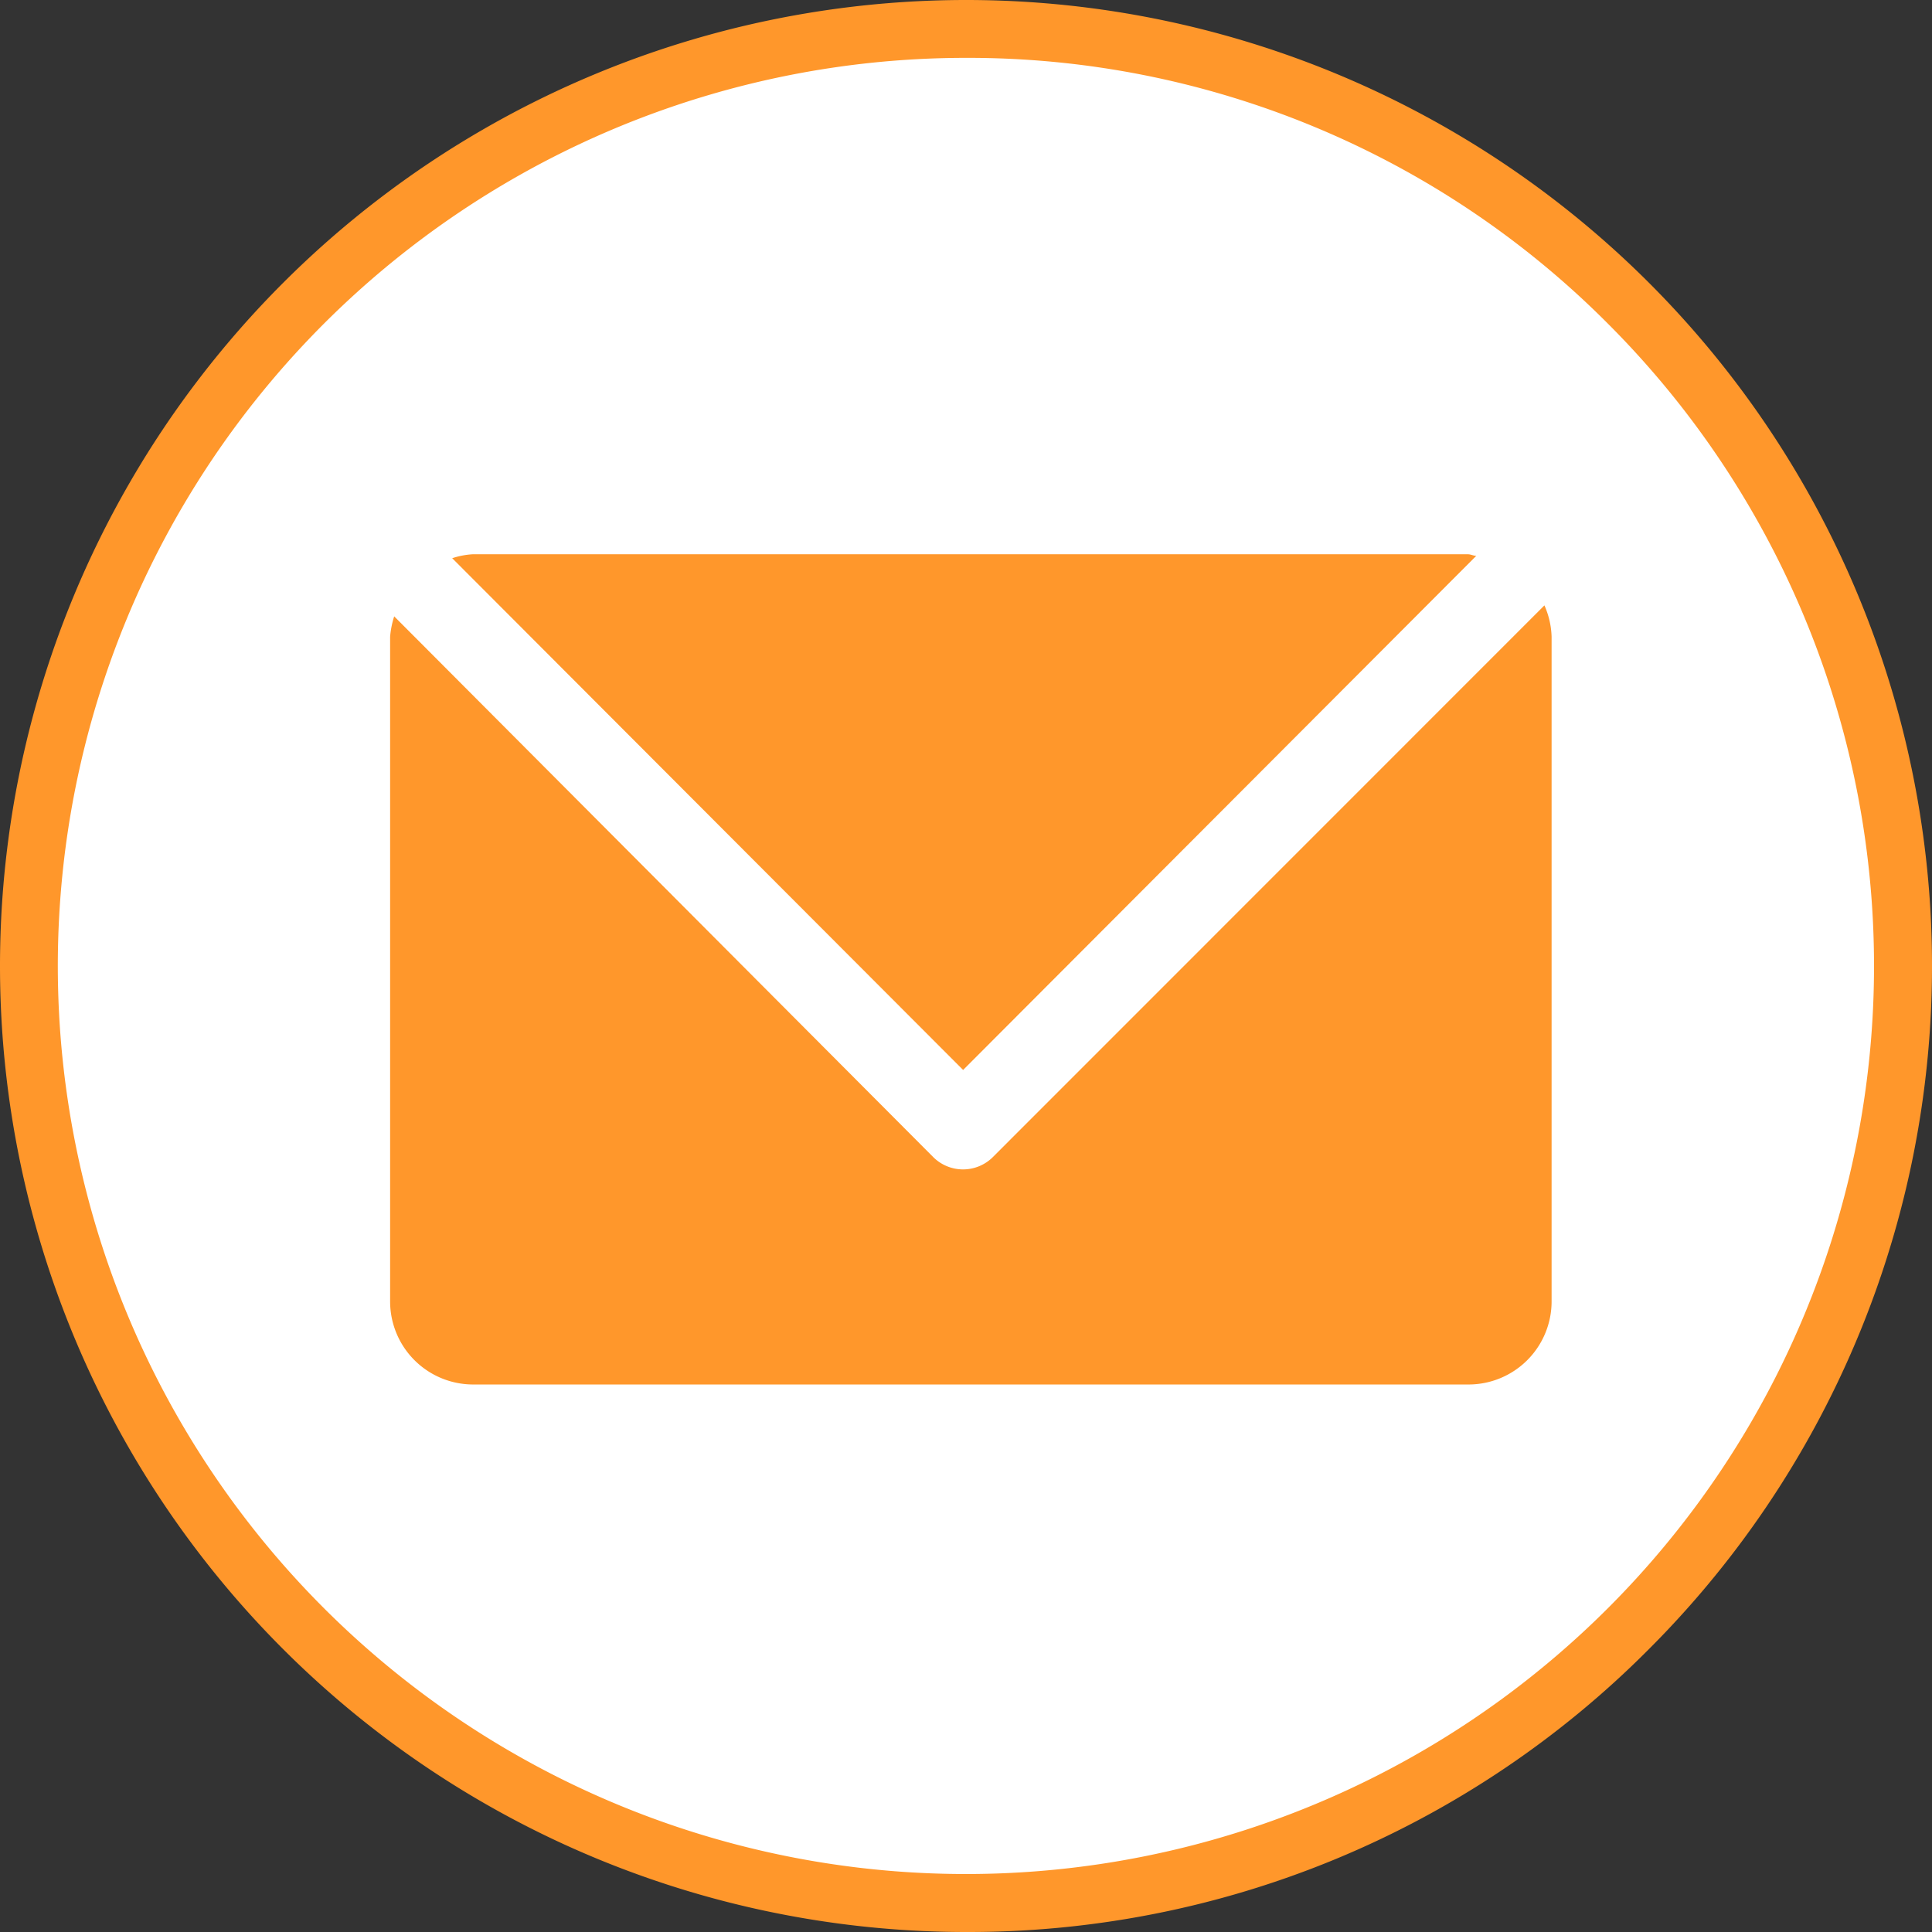
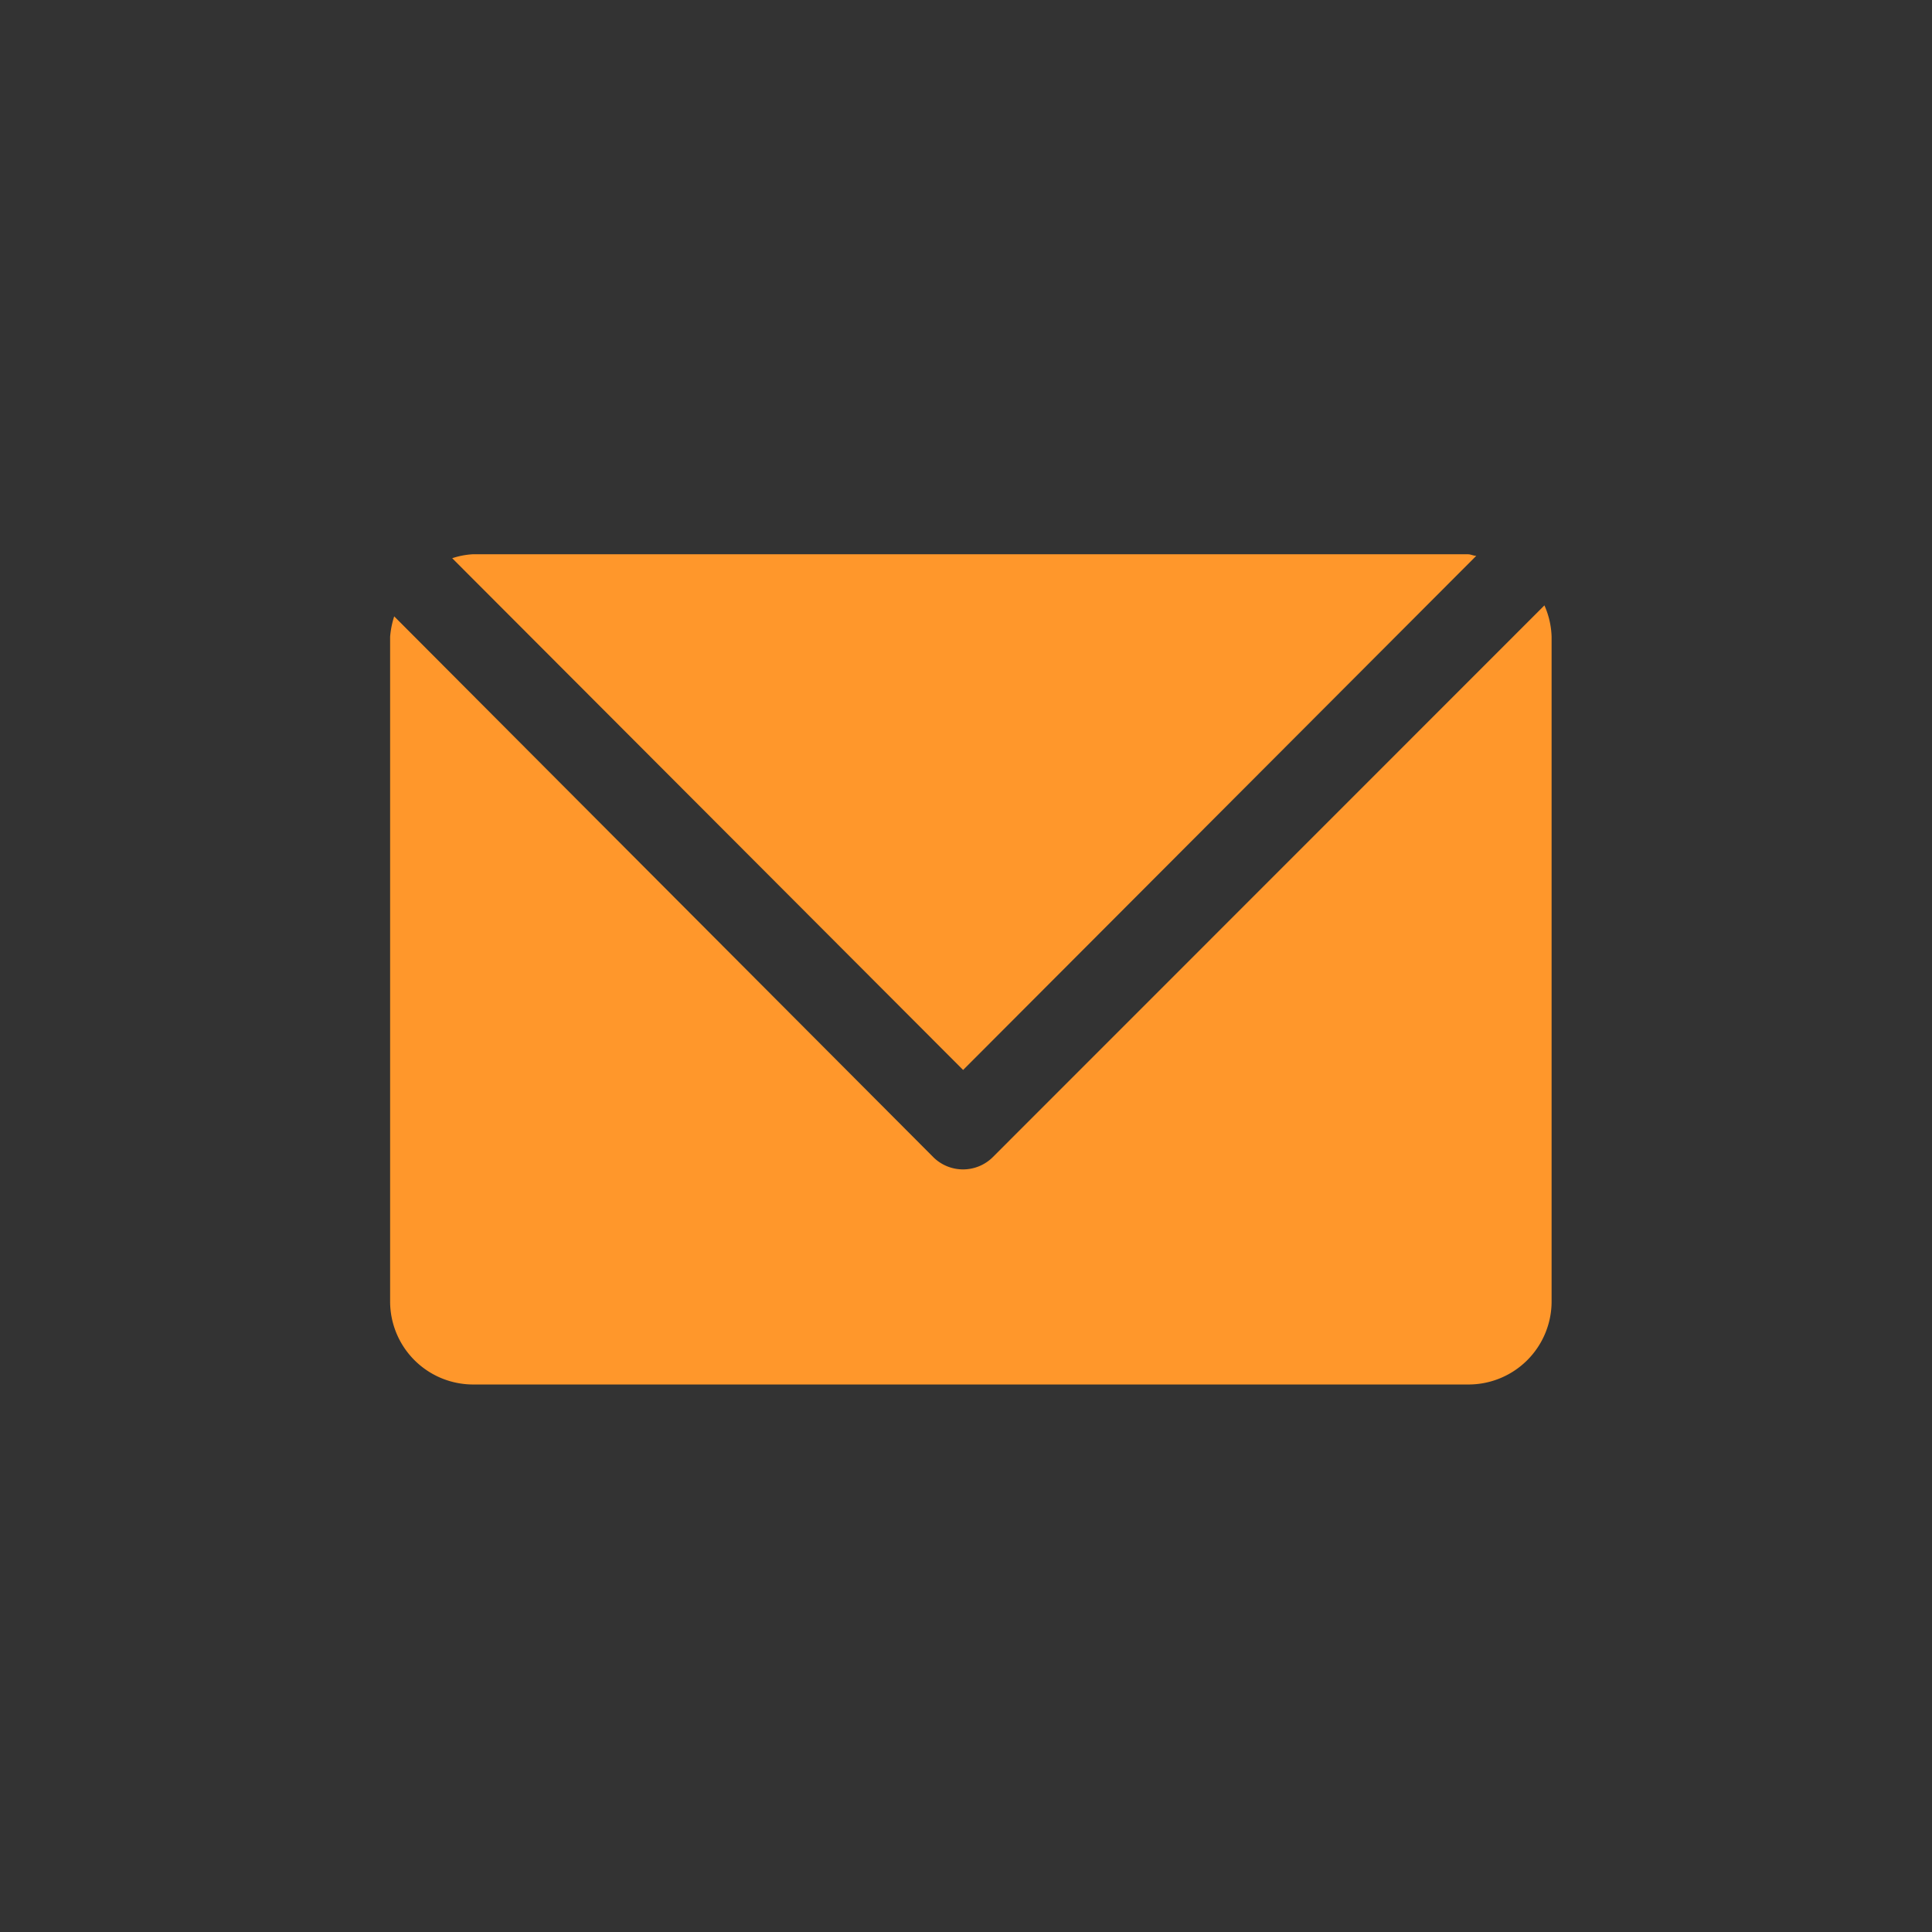
<svg xmlns="http://www.w3.org/2000/svg" viewBox="0 0 137.23 137.23">
  <rect x="0" y="0" width="137.23" height="137.23" fill="#333333" stroke="none" />
  <defs>
    <style>.cls-1{fill:#fff;}.cls-2{fill:#ff972b;}</style>
  </defs>
  <title>1.Email</title>
  <g id="Layer_2" data-name="Layer 2">
    <g id="Layer_1-2" data-name="Layer 1">
      <g id="_1.Email" data-name="1.Email">
-         <path class="cls-1" d="M68.74.87c-1.1,0-2.2,0-3.29.08s-2.19.14-3.29.24-2.18.25-3.27.41-2.16.35-3.24.56-2.15.45-3.22.72-2.12.56-3.17.88-2.09.66-3.13,1S44.07,5.56,43.06,6s-2,.86-3,1.33-2,1-2.95,1.48-1.92,1.06-2.86,1.63-1.87,1.15-2.78,1.76-1.81,1.24-2.7,1.9-1.74,1.33-2.59,2-1.68,1.42-2.5,2.15-1.61,1.5-2.38,2.28S19.75,22.1,19,22.91s-1.45,1.65-2.15,2.5-1.37,1.71-2,2.59-1.29,1.78-1.9,2.7-1.2,1.84-1.76,2.78-1.11,1.9-1.63,2.86-1,1.95-1.48,2.95-.91,2-1.33,3-.82,2-1.19,3.07-.71,2.08-1,3.13-.61,2.11-.88,3.17-.51,2.14-.72,3.22-.4,2.16-.56,3.24S2.06,60.31,2,61.4s-.19,2.19-.24,3.29S1.63,66.88,1.63,68s0,2.2.08,3.29.14,2.2.24,3.29.25,2.18.41,3.27.35,2.17.56,3.24.45,2.15.72,3.22.56,2.12.88,3.17.66,2.1,1,3.13.77,2.06,1.19,3.07.86,2,1.33,3,1,2,1.48,3,1.06,1.92,1.63,2.86,1.15,1.87,1.76,2.79,1.24,1.81,1.9,2.69,1.33,1.75,2,2.6,1.42,1.68,2.15,2.49,1.5,1.61,2.28,2.39,1.57,1.53,2.38,2.27,1.65,1.45,2.5,2.15,1.71,1.37,2.59,2,1.78,1.28,2.7,1.89,1.84,1.2,2.78,1.76,1.9,1.11,2.86,1.63,1.95,1,2.95,1.48,2,.91,3,1.33,2,.82,3.07,1.19,2.08.71,3.13,1,2.11.61,3.17.88,2.14.51,3.22.72,2.16.4,3.24.57,2.18.29,3.27.4,2.19.19,3.29.24,2.19.08,3.29.08,2.2,0,3.29-.08,2.2-.13,3.29-.24,2.18-.24,3.27-.4,2.17-.35,3.24-.57,2.15-.45,3.22-.72,2.12-.56,3.17-.88,2.1-.66,3.13-1,2.06-.77,3.07-1.19,2-.86,3-1.33,2-1,2.95-1.48,1.92-1.06,2.86-1.63,1.87-1.15,2.79-1.76,1.81-1.24,2.69-1.89,1.75-1.33,2.6-2,1.68-1.42,2.49-2.15,1.61-1.5,2.39-2.27,1.53-1.58,2.27-2.39,1.45-1.65,2.15-2.49,1.37-1.72,2-2.6,1.28-1.78,1.89-2.69,1.2-1.84,1.76-2.79,1.11-1.89,1.63-2.86,1-2,1.48-3,.91-2,1.33-3,.82-2,1.19-3.07.71-2.08,1-3.13.61-2.11.88-3.17.51-2.14.72-3.22.4-2.16.57-3.24.29-2.18.4-3.27.19-2.19.24-3.29.08-2.19.08-3.29,0-2.2-.08-3.29-.13-2.19-.24-3.29-.24-2.18-.4-3.27-.35-2.16-.57-3.24-.45-2.15-.72-3.22-.56-2.12-.88-3.17-.66-2.09-1-3.13-.77-2.06-1.19-3.07-.86-2-1.33-3-1-2-1.48-2.95-1.06-1.92-1.63-2.86-1.15-1.87-1.76-2.78-1.24-1.81-1.89-2.7-1.33-1.74-2-2.59-1.42-1.68-2.15-2.5-1.5-1.61-2.27-2.38-1.58-1.54-2.39-2.28-1.65-1.45-2.49-2.15-1.72-1.37-2.6-2-1.78-1.29-2.69-1.9-1.84-1.2-2.79-1.76-1.89-1.11-2.86-1.63-1.95-1-2.95-1.48-2-.91-3-1.33-2-.82-3.07-1.19-2.08-.71-3.13-1-2.11-.61-3.17-.88-2.14-.51-3.22-.72-2.16-.4-3.24-.56-2.18-.3-3.27-.41S73.13,1,72,1,69.84.87,68.74.87Z" />
        <path class="cls-2" d="M70.49,82.22a3,3,0,0,1-4.17,0L28,43.78a6.32,6.32,0,0,0-.29,1.45V92.44a5.9,5.9,0,0,0,5.9,5.9h70.71a5.9,5.9,0,0,0,5.89-5.9V45.23A5.91,5.91,0,0,0,109.7,43Z" />
        <path class="cls-2" d="M68.41,76l36.45-36.52c-.21,0-.38-.11-.59-.11H33.56a5.66,5.66,0,0,0-1.44.28Z" />
-         <path class="cls-2" d="M68.61,4.11A64.5,64.5,0,0,0,23,114.22,64.5,64.5,0,0,0,114.22,23,64.09,64.09,0,0,0,68.61,4.11Zm0,133.12A68.63,68.63,0,0,1,0,68.61,68.63,68.63,0,0,1,68.61,0a68.61,68.61,0,0,1,48.52,117.13,68.13,68.13,0,0,1-48.52,20.1Z" />
      </g>
    </g>
  </g>
</svg>